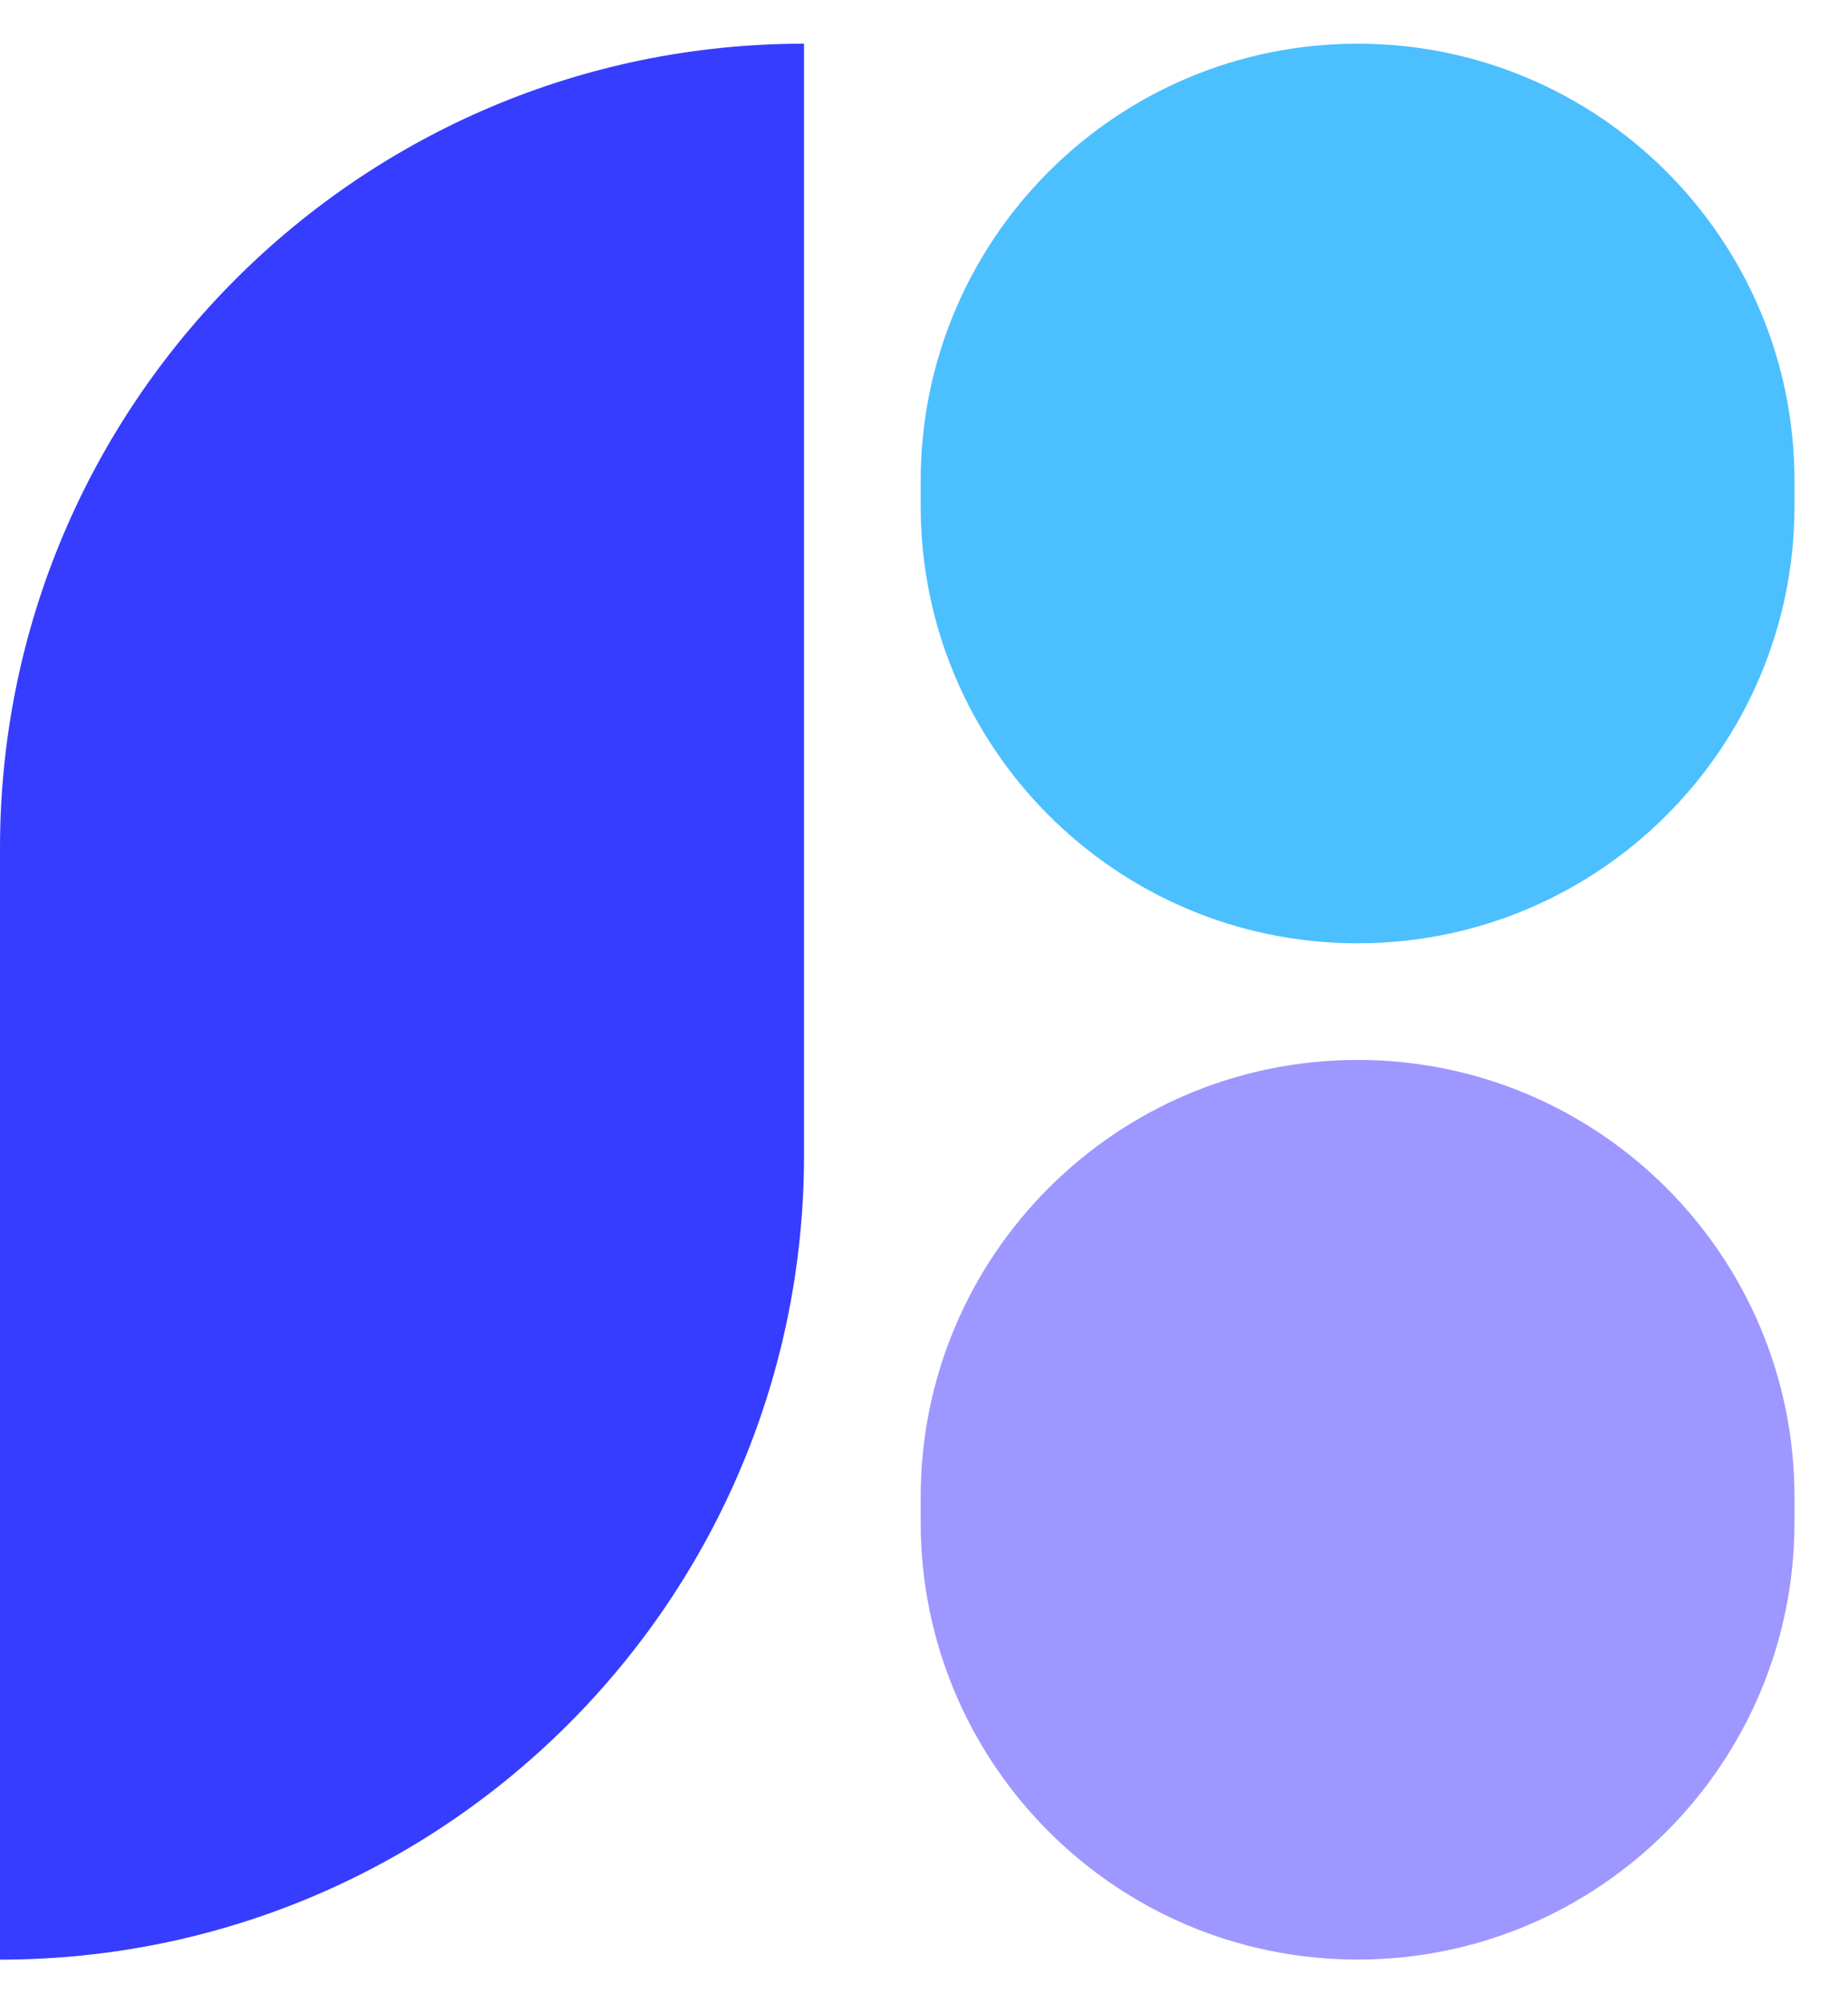
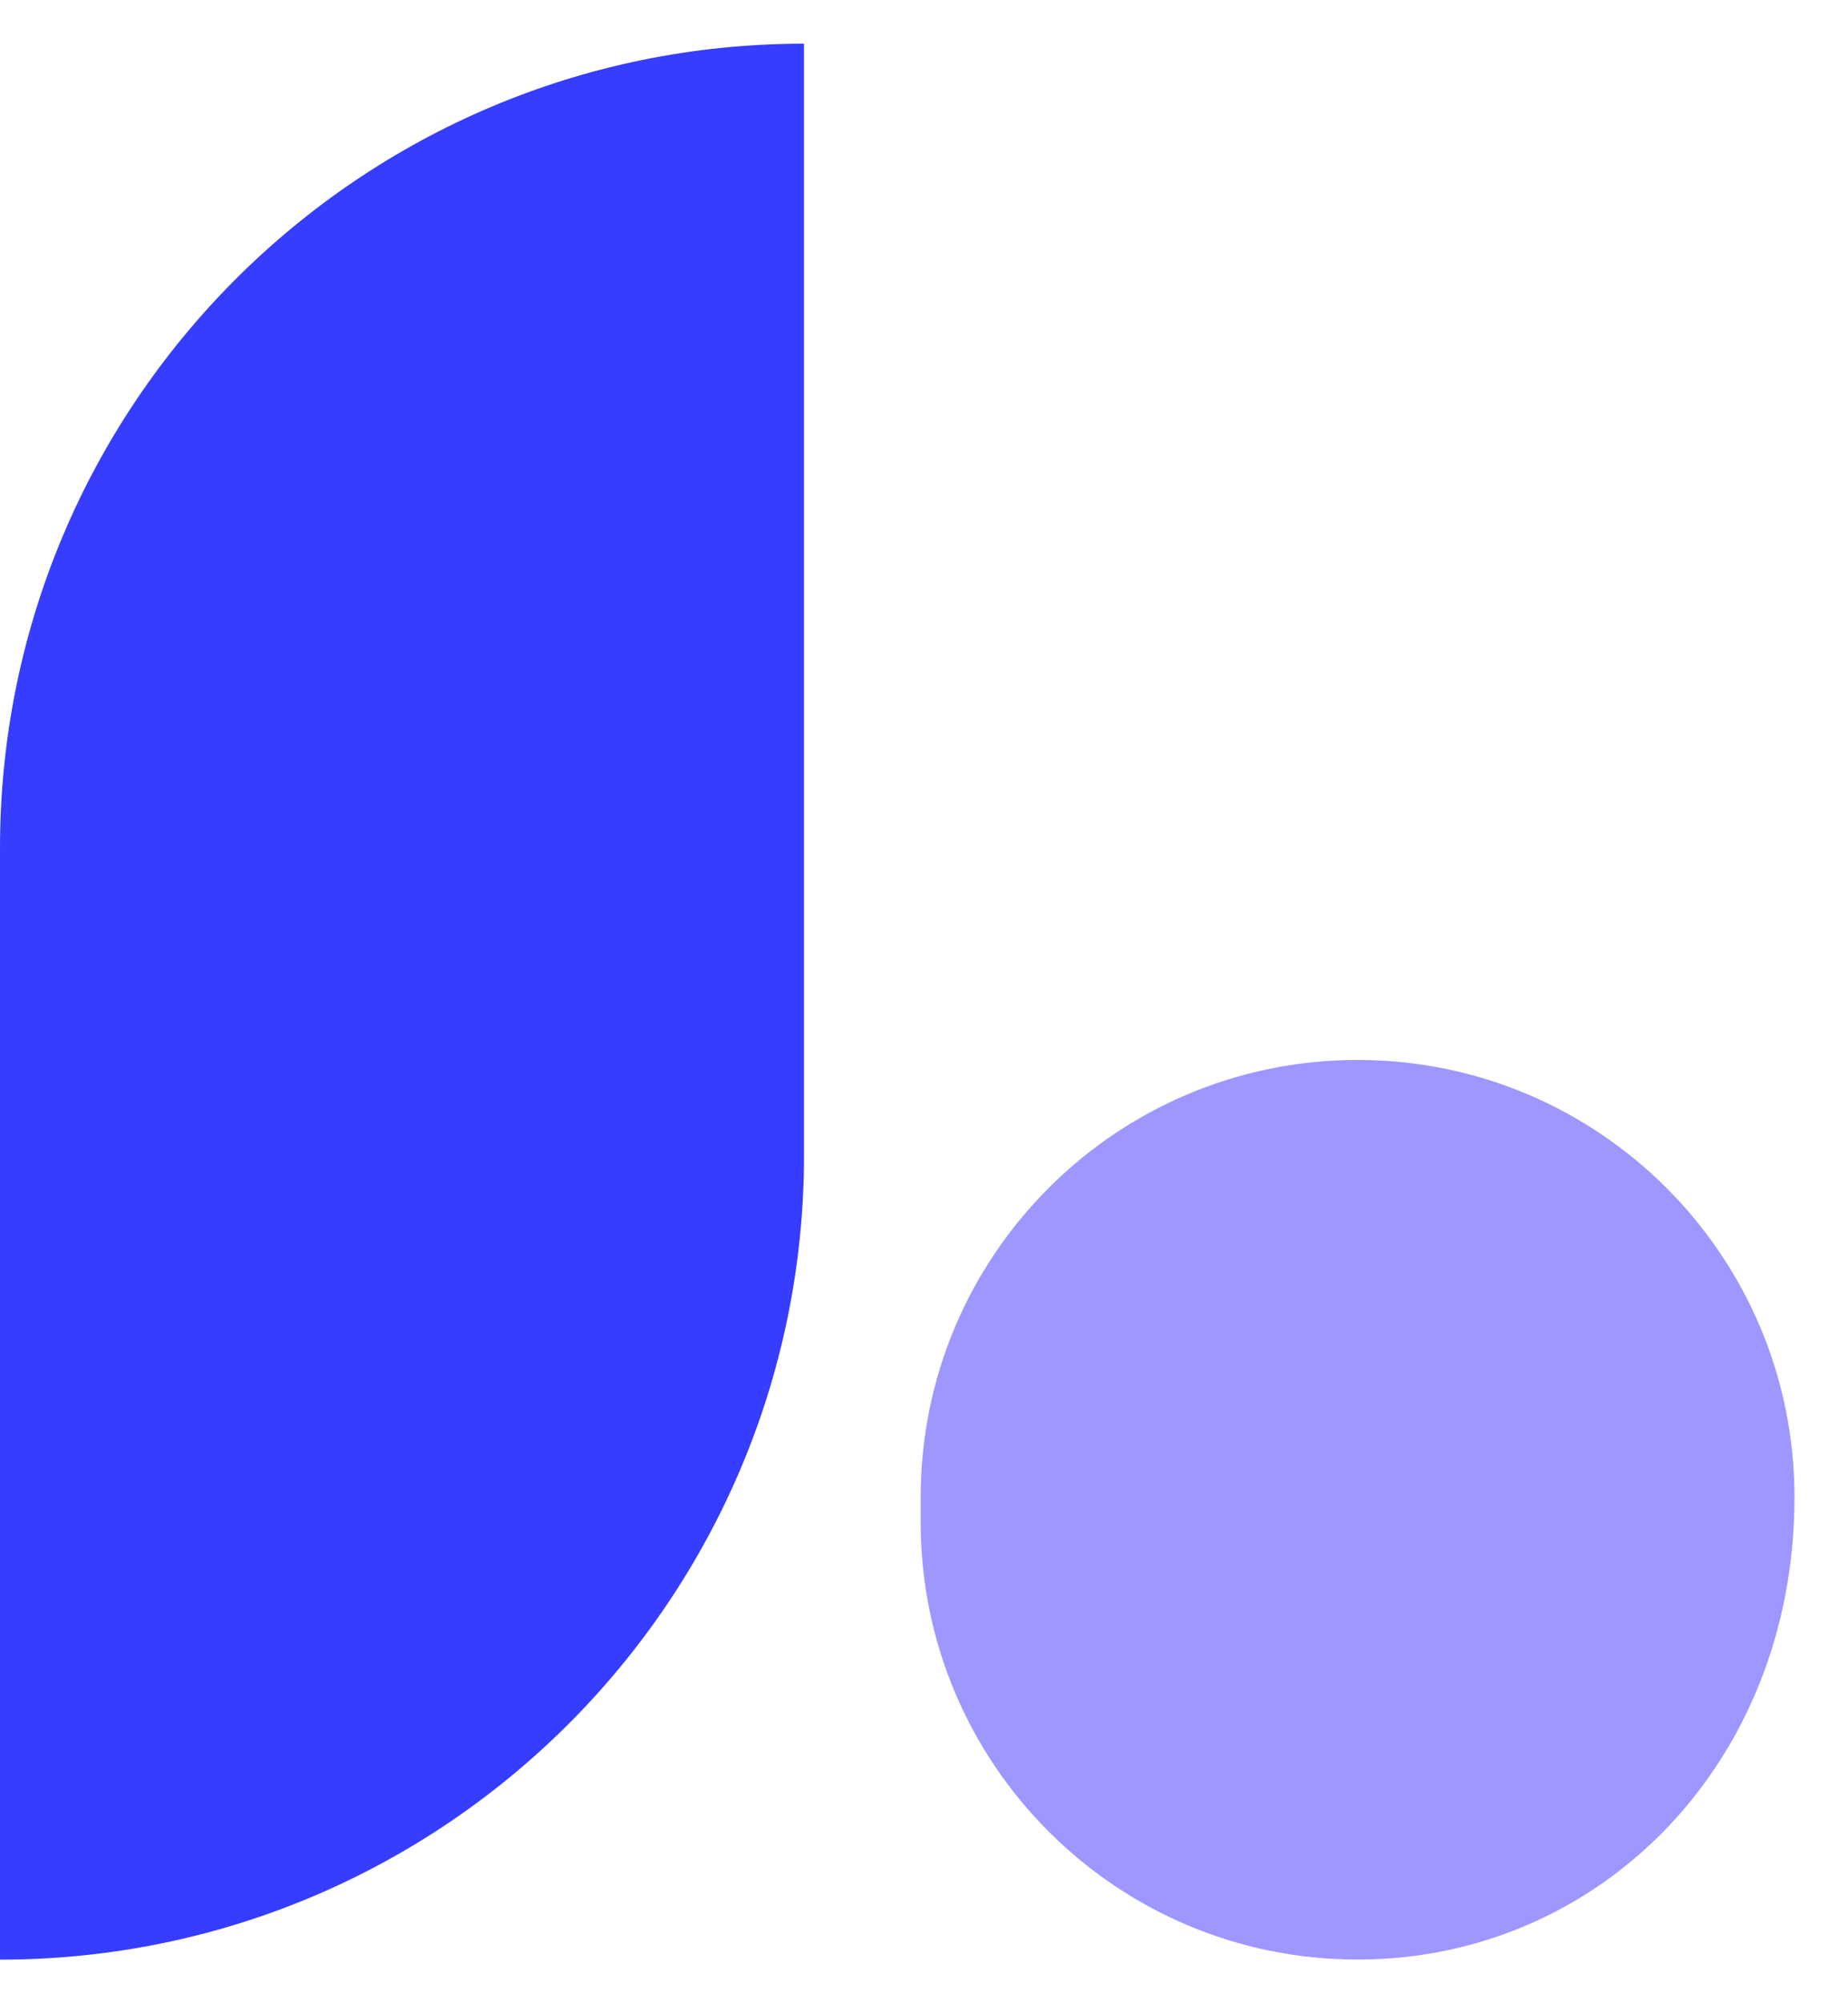
<svg xmlns="http://www.w3.org/2000/svg" width="24" height="26" viewBox="0 0 24 26" fill="none">
  <path d="M0 11.009C0 5.242 4.675 0.567 10.442 0.567V14.991C10.442 20.758 5.767 25.434 0 25.434V11.009Z" fill="#363DFF" />
-   <path d="M11.957 6.241C11.957 3.107 14.497 0.567 17.631 0.567C20.765 0.567 23.305 3.107 23.305 6.241V6.568C23.305 9.702 20.765 12.243 17.631 12.243C14.497 12.243 11.957 9.702 11.957 6.568V6.241Z" fill="#4CBFFF" />
-   <path d="M11.957 19.431C11.957 16.298 14.497 13.757 17.631 13.757C20.765 13.757 23.305 16.298 23.305 19.431V19.759C23.305 22.893 20.765 25.433 17.631 25.433C14.497 25.433 11.957 22.893 11.957 19.759V19.431Z" fill="#9E97FF" />
+   <path d="M11.957 19.431C11.957 16.298 14.497 13.757 17.631 13.757C20.765 13.757 23.305 16.298 23.305 19.431C23.305 22.893 20.765 25.433 17.631 25.433C14.497 25.433 11.957 22.893 11.957 19.759V19.431Z" fill="#9E97FF" />
</svg>